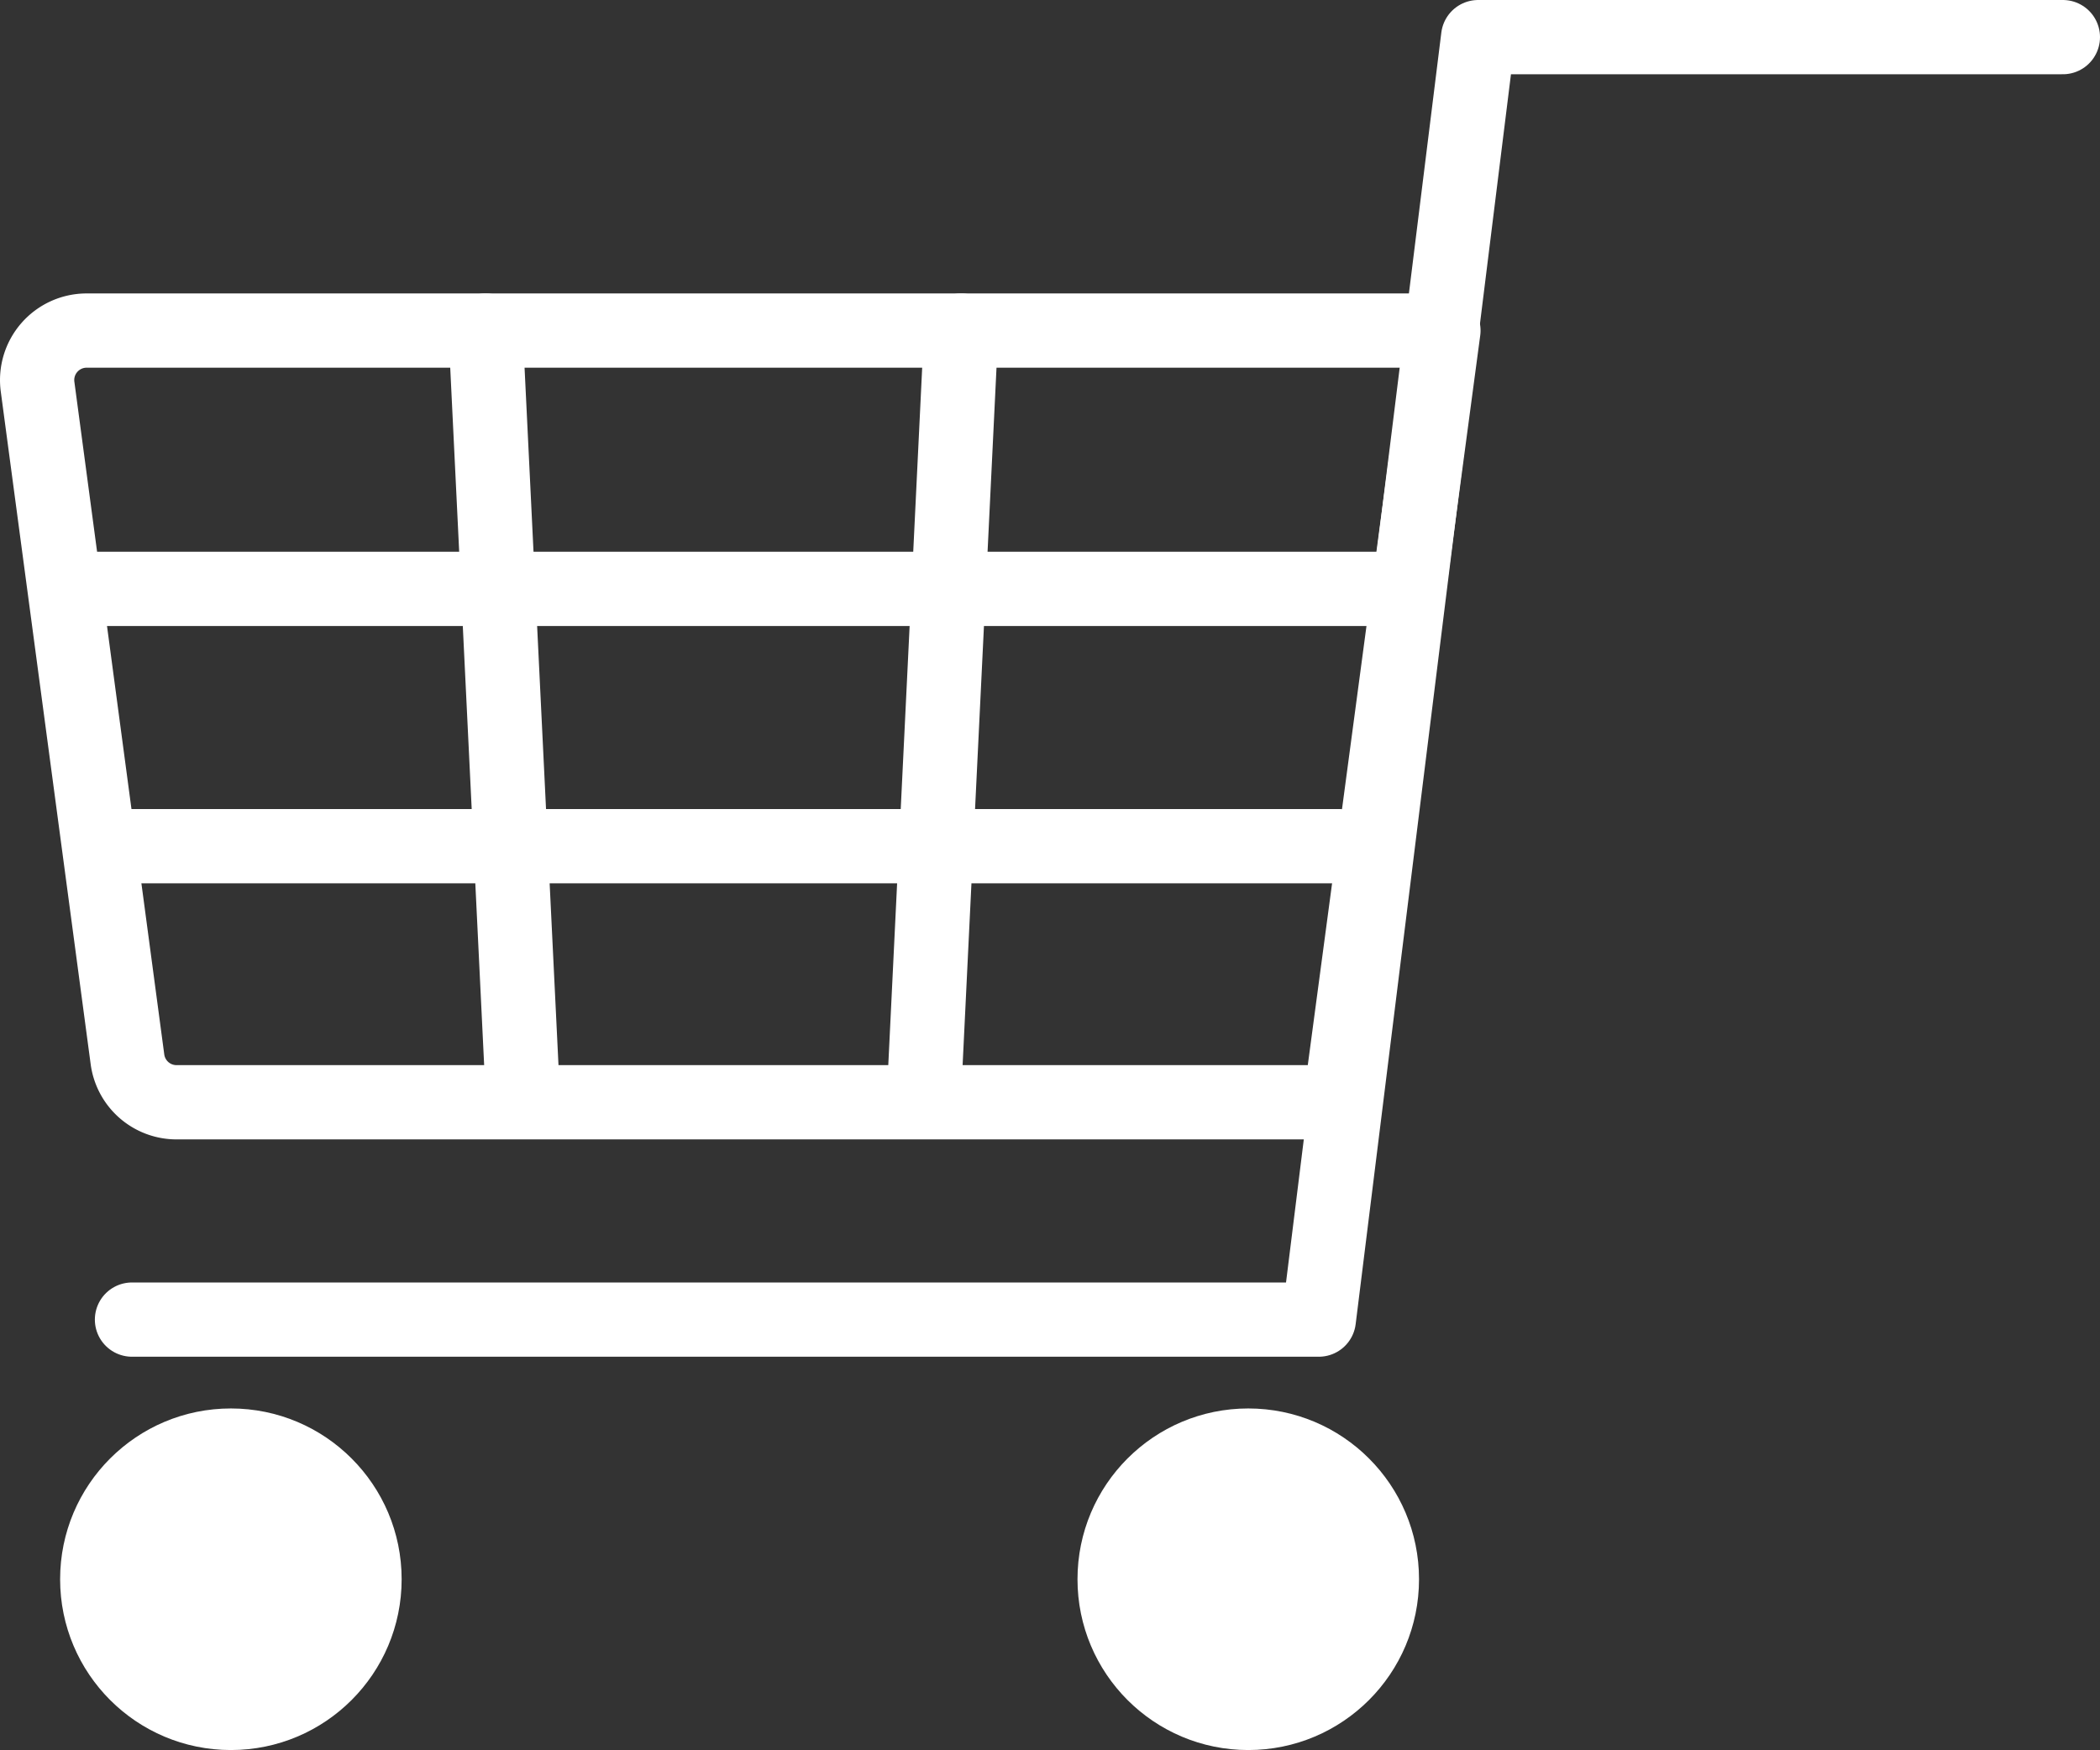
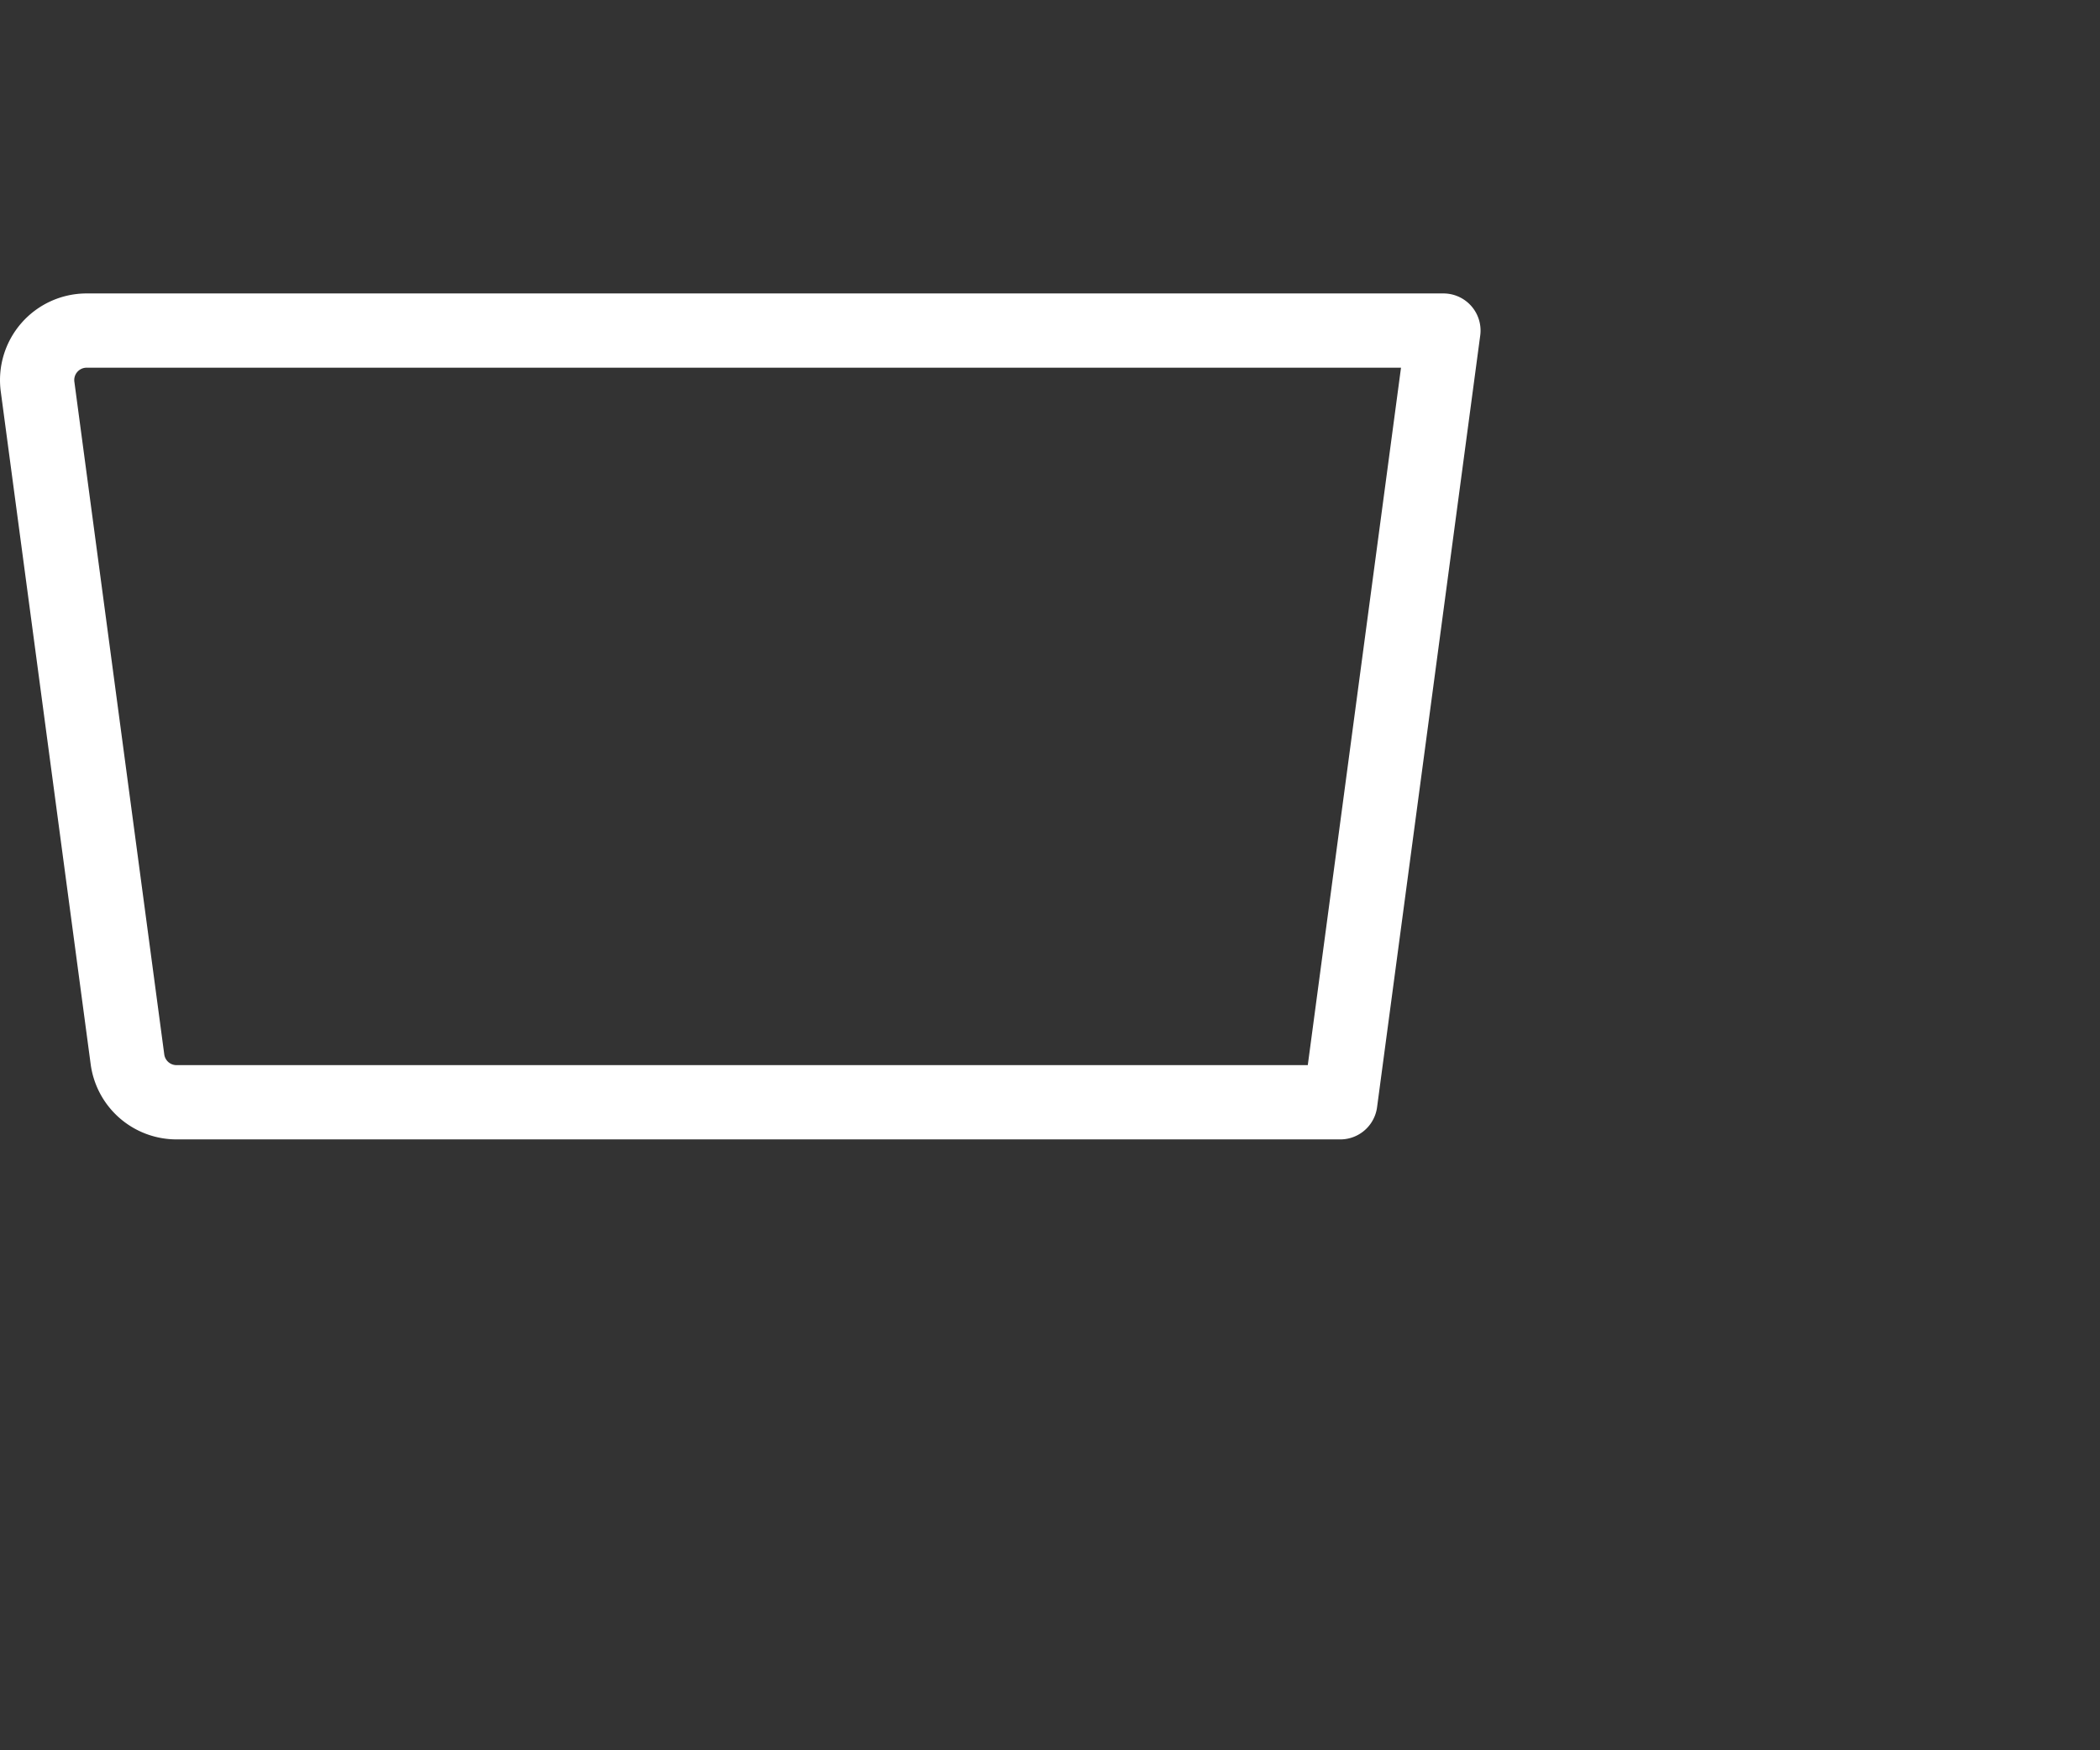
<svg xmlns="http://www.w3.org/2000/svg" viewBox="0 0 84.854 70.702">
  <rect x="0" y="0" width="84.854" height="70.702" fill="#333333" stroke="none" />
  <path fill="none" stroke="#fff" stroke-linecap="round" stroke-linejoin="round" stroke-width="3" d="M54.156 44.532H7.134A2 2 0 0 1 5.151 42.8L1.518 15.62A2 2 0 0 1 3.5 13.355h54.824Z" />
-   <circle cx="50.438" cy="63.802" r="5.9" fill="#fff" stroke="#fff" stroke-linecap="round" stroke-linejoin="round" stroke-width="2" />
-   <circle cx="9.329" cy="63.802" r="5.9" fill="#fff" stroke="#fff" stroke-linecap="round" stroke-linejoin="round" stroke-width="2" />
-   <path fill="none" stroke="#fff" stroke-linecap="round" stroke-linejoin="round" stroke-width="3" d="M83.354 1.5H59.728l-6.439 51.812H5.333" />
-   <path fill="#fff" stroke="#fff" stroke-linecap="round" stroke-linejoin="round" stroke-width="3" d="M3.429 23.791h52.345M5.333 34.186h48.784M19.621 13.355 21.112 44m17.725-30.645L37.347 44" />
</svg>